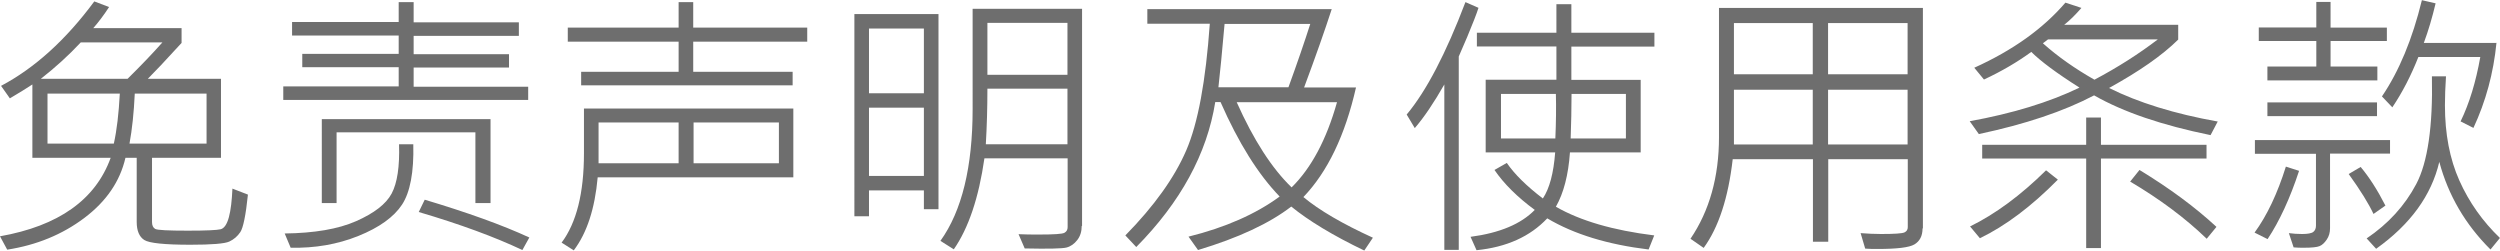
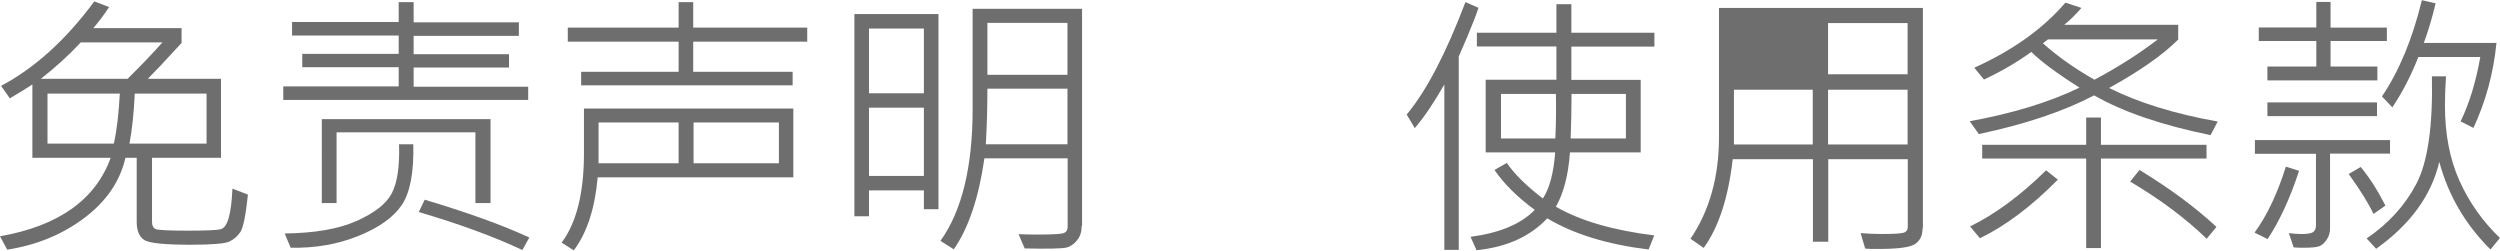
<svg xmlns="http://www.w3.org/2000/svg" id="_層_2" viewBox="0 0 142.09 14.24">
  <defs>
    <style>.cls-1{fill:#6e6e6e;}</style>
  </defs>
  <g id="Layer_1">
    <path class="cls-1" d="M14.09,11.07c-.12,1.17-.27,1.88-.43,2.12s-.37,.42-.63,.54-1,.18-2.21,.18c-1.46,0-2.34-.09-2.62-.27s-.43-.52-.43-1.02v-3.65h-.64c-.31,1.34-1.09,2.48-2.34,3.42s-2.71,1.54-4.38,1.8l-.41-.76c3.33-.59,5.43-2.08,6.29-4.46H1.84V4.8c-.32,.21-.75,.48-1.28,.79L.06,4.88C1.97,3.87,3.74,2.27,5.36,.08l.84,.32c-.3,.46-.6,.86-.9,1.2h5.02v.84c-.91,1-1.55,1.67-1.92,2.04h4.16v4.49h-3.92v3.65c0,.19,.06,.32,.18,.39s.74,.1,1.86,.1c1.04,0,1.66-.03,1.86-.08s.36-.28,.47-.69,.17-.95,.2-1.62l.88,.34ZM9.23,2.41H4.59c-.68,.73-1.44,1.42-2.27,2.07H7.25c.78-.77,1.44-1.46,1.98-2.07Zm-2.42,2.91H2.7v2.84h3.77c.17-.76,.28-1.71,.34-2.84Zm4.93,2.84v-2.84H7.66c-.05,1.08-.15,2.03-.3,2.84h4.38Z" />
    <path class="cls-1" d="M30.02,5.68h-13.92v-.77h6.56v-1.09h-5.48v-.76h5.48v-1.04h-6.06v-.77h6.06V.12h.85V1.27h5.98v.77h-5.98v1.04h5.42v.76h-5.42v1.09h6.51v.77Zm-6.53,2.52c.04,1.58-.18,2.73-.64,3.43s-1.29,1.3-2.48,1.78-2.48,.7-3.85,.67l-.34-.81c1.68-.02,3.04-.25,4.06-.7s1.7-.97,2.02-1.57,.46-1.54,.42-2.8h.81Zm4.38,3.34h-.85V7.52h-7.89v4.02h-.84V6.77h9.59v4.77Zm2.22,1.95l-.4,.72c-1.59-.75-3.55-1.47-5.89-2.16l.34-.7c2.4,.72,4.39,1.43,5.95,2.15Z" />
    <path class="cls-1" d="M45.09,10.08h-11.12c-.16,1.78-.61,3.16-1.36,4.15l-.69-.44c.84-1.12,1.27-2.81,1.27-5.07v-2.55h11.9v3.91Zm.79-7.71h-6.48v1.71h5.65v.77h-12.02v-.77h5.54v-1.71h-6.3v-.8h6.3V.12h.83V1.57h6.48v.8Zm-7.31,6.91v-2.32h-4.55v2.32h4.55Zm5.7-2.32h-4.85v2.32h4.85v-2.32Z" />
    <path class="cls-1" d="M53.34,11.89h-.83v-1.07h-3.12v1.47h-.83V.8h4.78V11.89Zm-.83-6.59V1.62h-3.12v3.68h3.12Zm0,4.7v-3.88h-3.12v3.88h3.12Zm8.97,2.84c0,.31-.08,.58-.25,.8s-.38,.37-.62,.43-1.04,.08-2.37,.05l-.35-.81c.36,.02,.75,.02,1.18,.02,.83,0,1.31-.03,1.43-.1s.18-.17,.18-.32v-3.91h-4.73c-.32,2.23-.9,3.96-1.74,5.17l-.76-.48c1.22-1.7,1.83-4.2,1.83-7.5V.5h6.22V12.84Zm-.81-4.64v-3.16h-4.55c0,1.08-.03,2.13-.09,3.16h4.64Zm0-3.95V1.3h-4.55v2.95h4.55Z" />
-     <path class="cls-1" d="M78.03,13.51l-.49,.73c-1.79-.86-3.17-1.7-4.15-2.5-1.23,.95-3,1.78-5.3,2.47l-.54-.76c2.09-.52,3.82-1.28,5.18-2.28-1.22-1.26-2.34-3.05-3.36-5.37h-.3c-.47,2.94-1.97,5.69-4.49,8.24l-.62-.66c1.64-1.67,2.79-3.28,3.46-4.83s1.11-3.95,1.34-7.2h-3.55V.52h10.48c-.39,1.2-.91,2.68-1.57,4.45h2.95c-.62,2.73-1.62,4.8-2.99,6.23,.9,.75,2.22,1.52,3.97,2.32Zm-3.55-12.15h-4.88c-.14,1.6-.26,2.8-.35,3.6h3.98c.51-1.4,.92-2.6,1.24-3.6Zm1.51,4.45h-5.7c.96,2.15,2,3.76,3.12,4.84,1.12-1.1,1.98-2.71,2.58-4.84Z" />
    <path class="cls-1" d="M84.03,.45c-.11,.35-.33,.9-.64,1.65l-.48,1.11V14.2h-.82V4.8c-.6,1.05-1.16,1.88-1.68,2.48l-.46-.77c1.12-1.34,2.23-3.47,3.34-6.39l.73,.32Zm10,2.2h-4.72v1.89h3.94v4.12h-4.02c-.09,1.29-.36,2.32-.8,3.09,1.39,.8,3.25,1.34,5.59,1.63l-.32,.8c-2.31-.28-4.23-.86-5.76-1.77-.97,1.03-2.31,1.64-4.02,1.81l-.34-.76c1.66-.22,2.87-.73,3.65-1.53-.98-.72-1.75-1.48-2.29-2.27l.7-.4c.45,.65,1.13,1.32,2.05,2.02,.38-.57,.61-1.44,.7-2.62h-3.95V4.53h4.02v-1.89h-4.52v-.78h4.52V.24h.85V1.86h4.72v.78Zm-5.6,2.69h-3.12v2.53h3.09c.04-.93,.05-1.77,.03-2.53Zm3.98,2.53v-2.53h-3.09c0,.83-.02,1.67-.05,2.53h3.13Z" />
-     <path class="cls-1" d="M109.27,12.98c0,.43-.16,.73-.46,.91s-1.01,.26-2.09,.26c-.25,0-.48,0-.71-.02l-.26-.88c.4,.03,.78,.05,1.16,.05,.76,0,1.2-.03,1.33-.09s.19-.16,.19-.3v-3.86h-4.52v4.69h-.87v-4.69h-4.56c-.25,2.19-.8,3.87-1.65,5.04l-.75-.52c1.08-1.59,1.62-3.52,1.62-5.77V.45h11.59V12.98Zm-6.24-8.75V1.31h-4.48v2.91h4.48Zm0,3.98v-3.11h-4.48v3.11h4.48Zm5.39-3.98V1.31h-4.52v2.91h4.52Zm0,3.98v-3.11h-4.52v3.11h4.52Z" />
+     <path class="cls-1" d="M109.27,12.98c0,.43-.16,.73-.46,.91s-1.01,.26-2.09,.26c-.25,0-.48,0-.71-.02l-.26-.88c.4,.03,.78,.05,1.16,.05,.76,0,1.2-.03,1.33-.09s.19-.16,.19-.3v-3.86h-4.52v4.69h-.87v-4.69h-4.56c-.25,2.19-.8,3.87-1.65,5.04l-.75-.52c1.08-1.59,1.62-3.52,1.62-5.77V.45h11.59V12.98Zm-6.24-8.75V1.31h-4.48h4.48Zm0,3.98v-3.11h-4.48v3.11h4.48Zm5.39-3.98V1.31h-4.52v2.91h4.52Zm0,3.98v-3.11h-4.52v3.11h4.52Z" />
    <path class="cls-1" d="M126.05,6.9l-.41,.78c-2.75-.56-4.96-1.31-6.62-2.26-1.73,.91-3.91,1.64-6.55,2.2l-.52-.73c2.42-.44,4.5-1.07,6.24-1.91-1.31-.83-2.22-1.51-2.74-2.03-.78,.57-1.68,1.1-2.69,1.57l-.55-.67c2.19-.99,3.91-2.22,5.18-3.7l.91,.3c-.34,.39-.66,.71-.98,.96h6.48v.84c-.91,.9-2.22,1.81-3.93,2.75,1.66,.83,3.72,1.47,6.19,1.91Zm-9.09,3.31c-1.5,1.52-2.98,2.63-4.43,3.33l-.56-.67c1.43-.7,2.87-1.76,4.32-3.19l.67,.53Zm8.45-1.2h-6v5.09h-.84v-5.09h-5.91v-.78h5.91v-1.55h.84v1.55h6v.78Zm-2.77-6.77h-6.24s-.12,.09-.29,.22c.84,.75,1.82,1.44,2.93,2.07,1.34-.71,2.54-1.48,3.6-2.29Zm3.33,10.66l-.55,.67c-1.21-1.17-2.66-2.25-4.35-3.25l.53-.66c1.71,1.04,3.16,2.11,4.37,3.23Z" />
    <path class="cls-1" d="M130.67,9.71c-.52,1.58-1.12,2.87-1.79,3.88l-.74-.37c.71-.97,1.3-2.22,1.78-3.75l.75,.24Zm5.17-.98h-3.41v4.24c0,.25-.06,.46-.19,.65s-.26,.31-.41,.37-.44,.09-.88,.09c-.2,0-.4,0-.59-.02l-.27-.81c.23,.03,.48,.05,.75,.05,.32,0,.54-.04,.64-.12s.15-.2,.15-.35v-4.09h-3.47v-.78h7.68v.78Zm-.18-6.4h-3.2v1.45h2.66v.79h-6.25v-.79h2.78v-1.45h-3.27v-.77h3.27V.11h.81V1.57h3.2v.77Zm-.56,4.27h-6.23v-.78h6.23v.78Zm.47,5.09l-.67,.47c-.27-.58-.74-1.34-1.41-2.27l.68-.4c.48,.57,.95,1.3,1.41,2.2Zm6.52,1.83l-.54,.66c-1.43-1.42-2.4-3.08-2.91-4.98-.45,1.91-1.64,3.55-3.59,4.94l-.54-.59c1.23-.83,2.17-1.86,2.82-3.09s.95-3.28,.89-6.12h.8c-.04,.6-.06,1.15-.06,1.65,0,1.61,.27,3.04,.82,4.27s1.32,2.32,2.31,3.27Zm-.2-11.09c-.17,1.73-.61,3.34-1.31,4.84l-.73-.37c.5-1.03,.87-2.25,1.12-3.66h-3.52c-.41,1.04-.9,2-1.48,2.86l-.59-.62c.97-1.43,1.73-3.25,2.27-5.47l.78,.18c-.19,.8-.41,1.55-.67,2.25h4.15Z" />
  </g>
</svg>